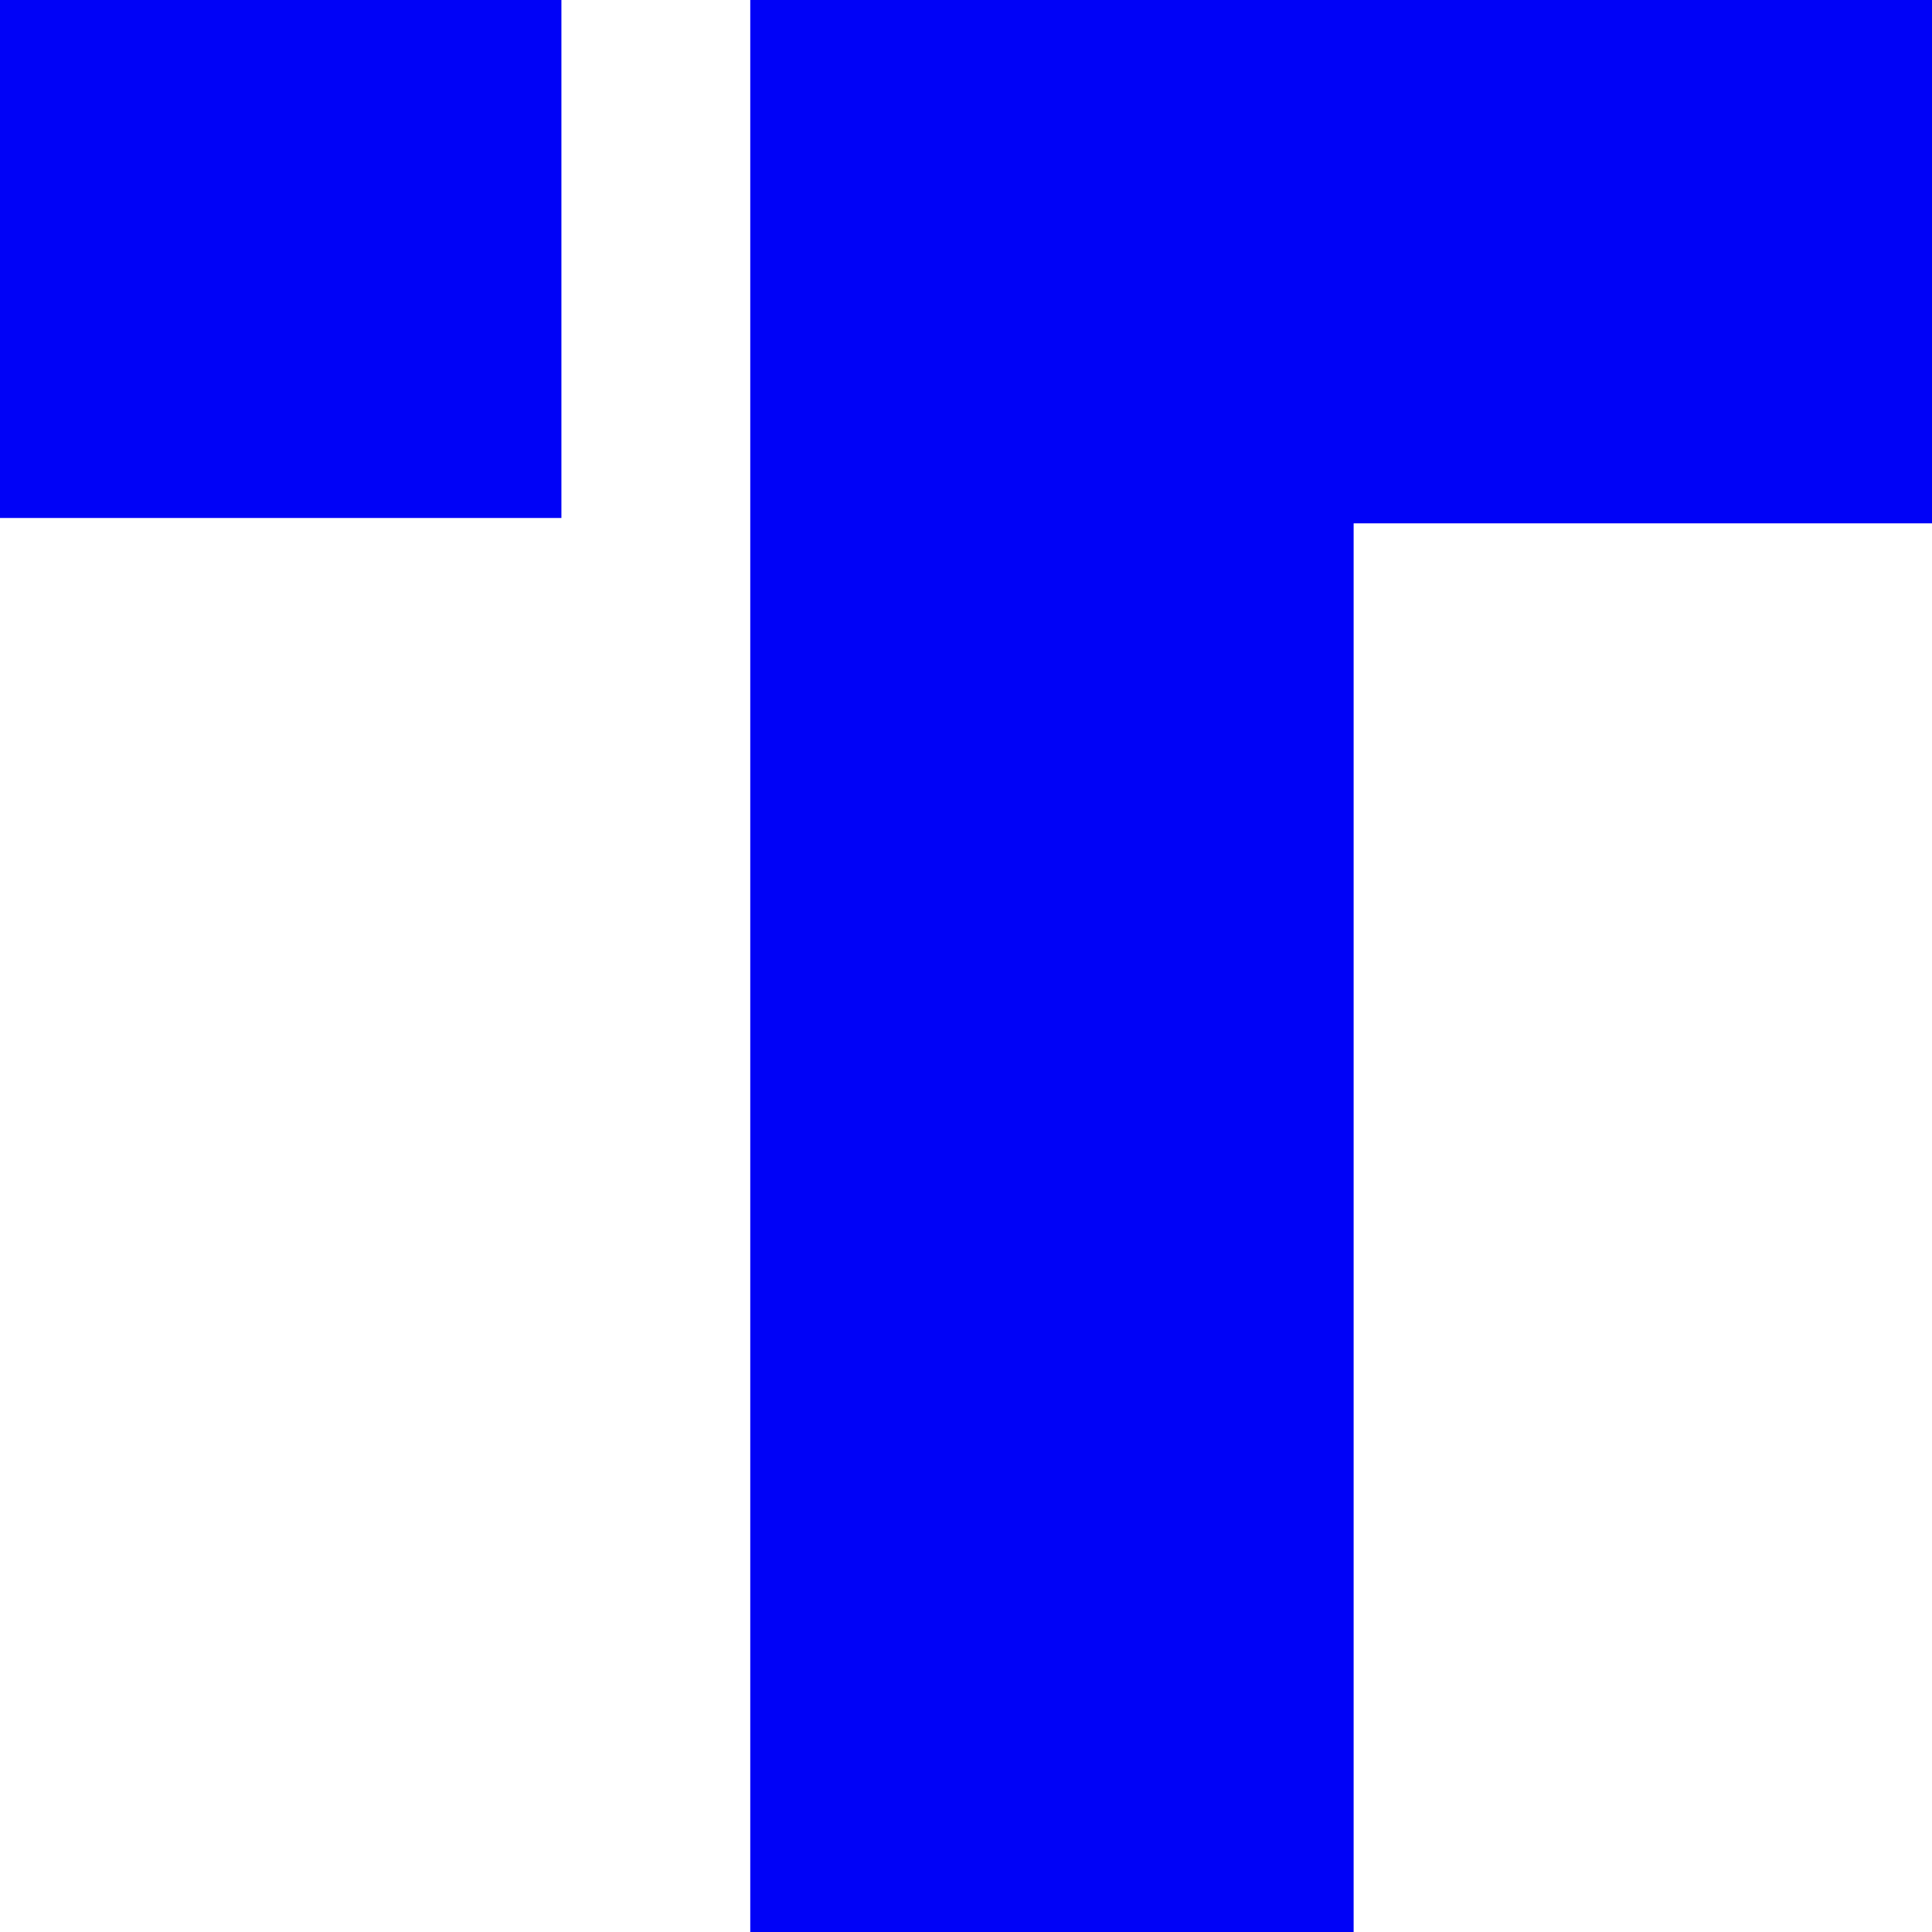
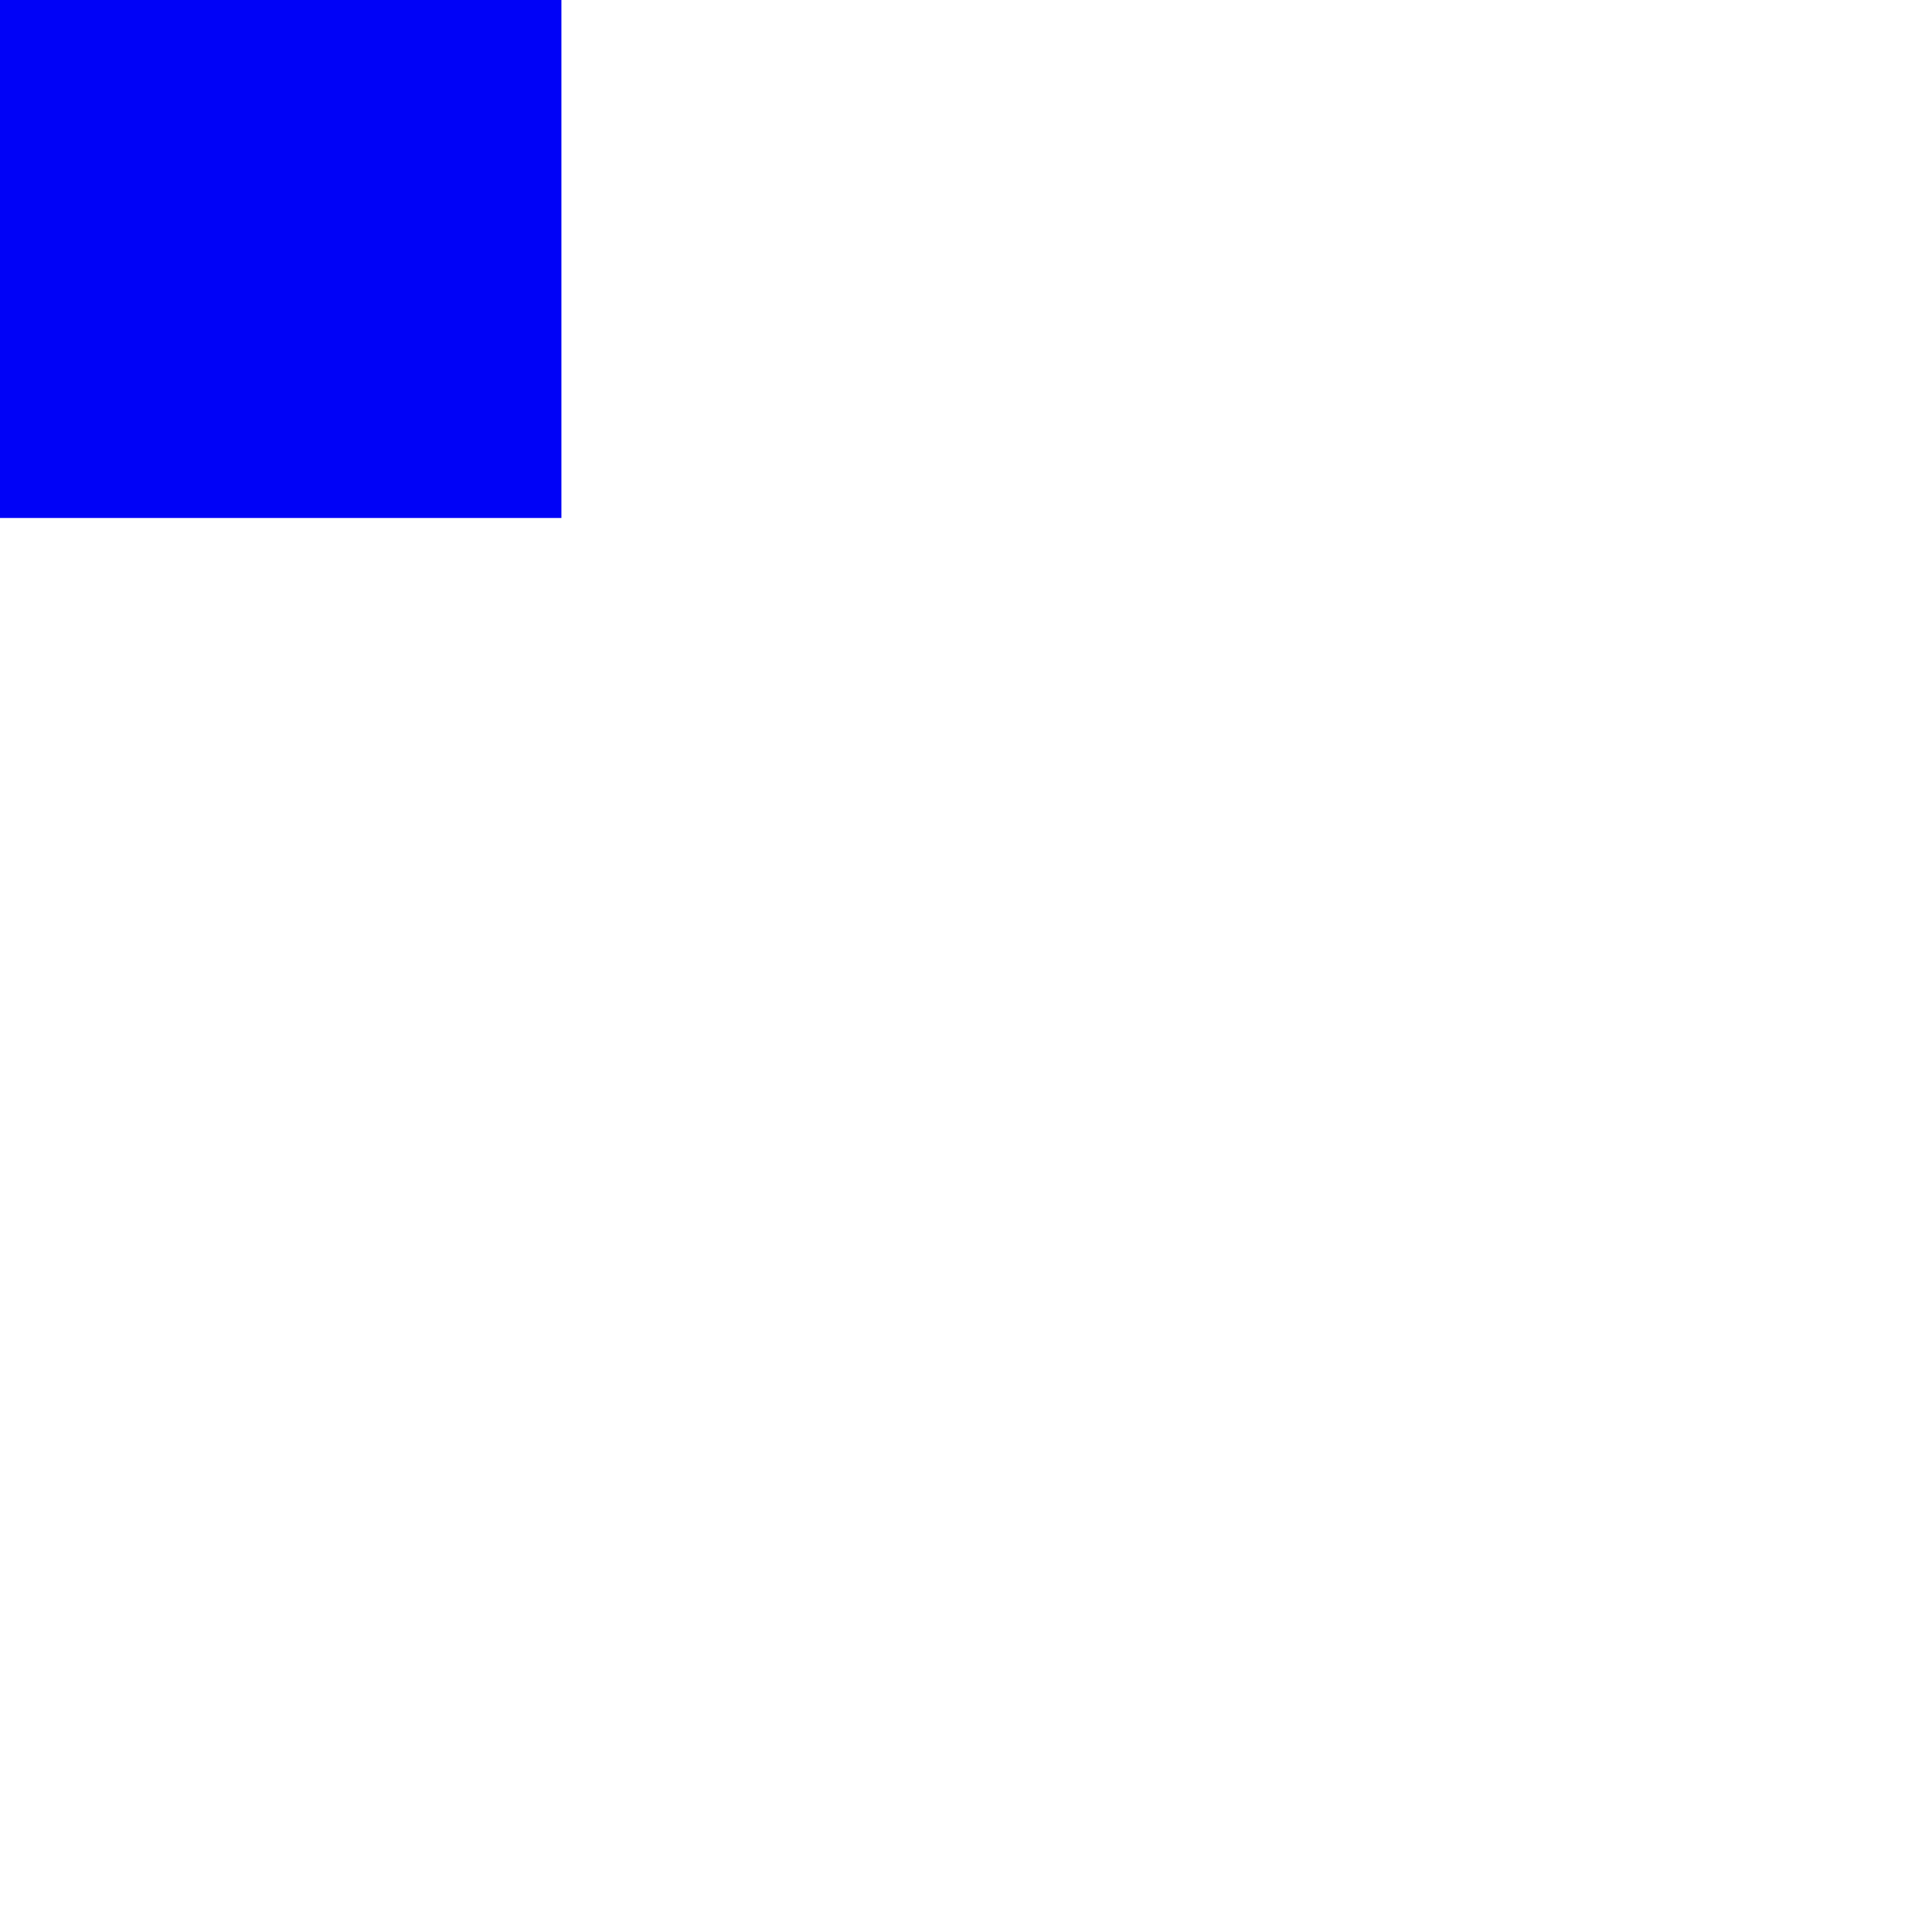
<svg xmlns="http://www.w3.org/2000/svg" fill="#0002f7" height="1200" viewBox="0 0 1200 1200" width="1200">
-   <path d="M1200.24,325.06V0H466v1200h374.77V325.06H1200.24z" />
  <path d="M0,0h348.7v321.73H0V0z" />
</svg>